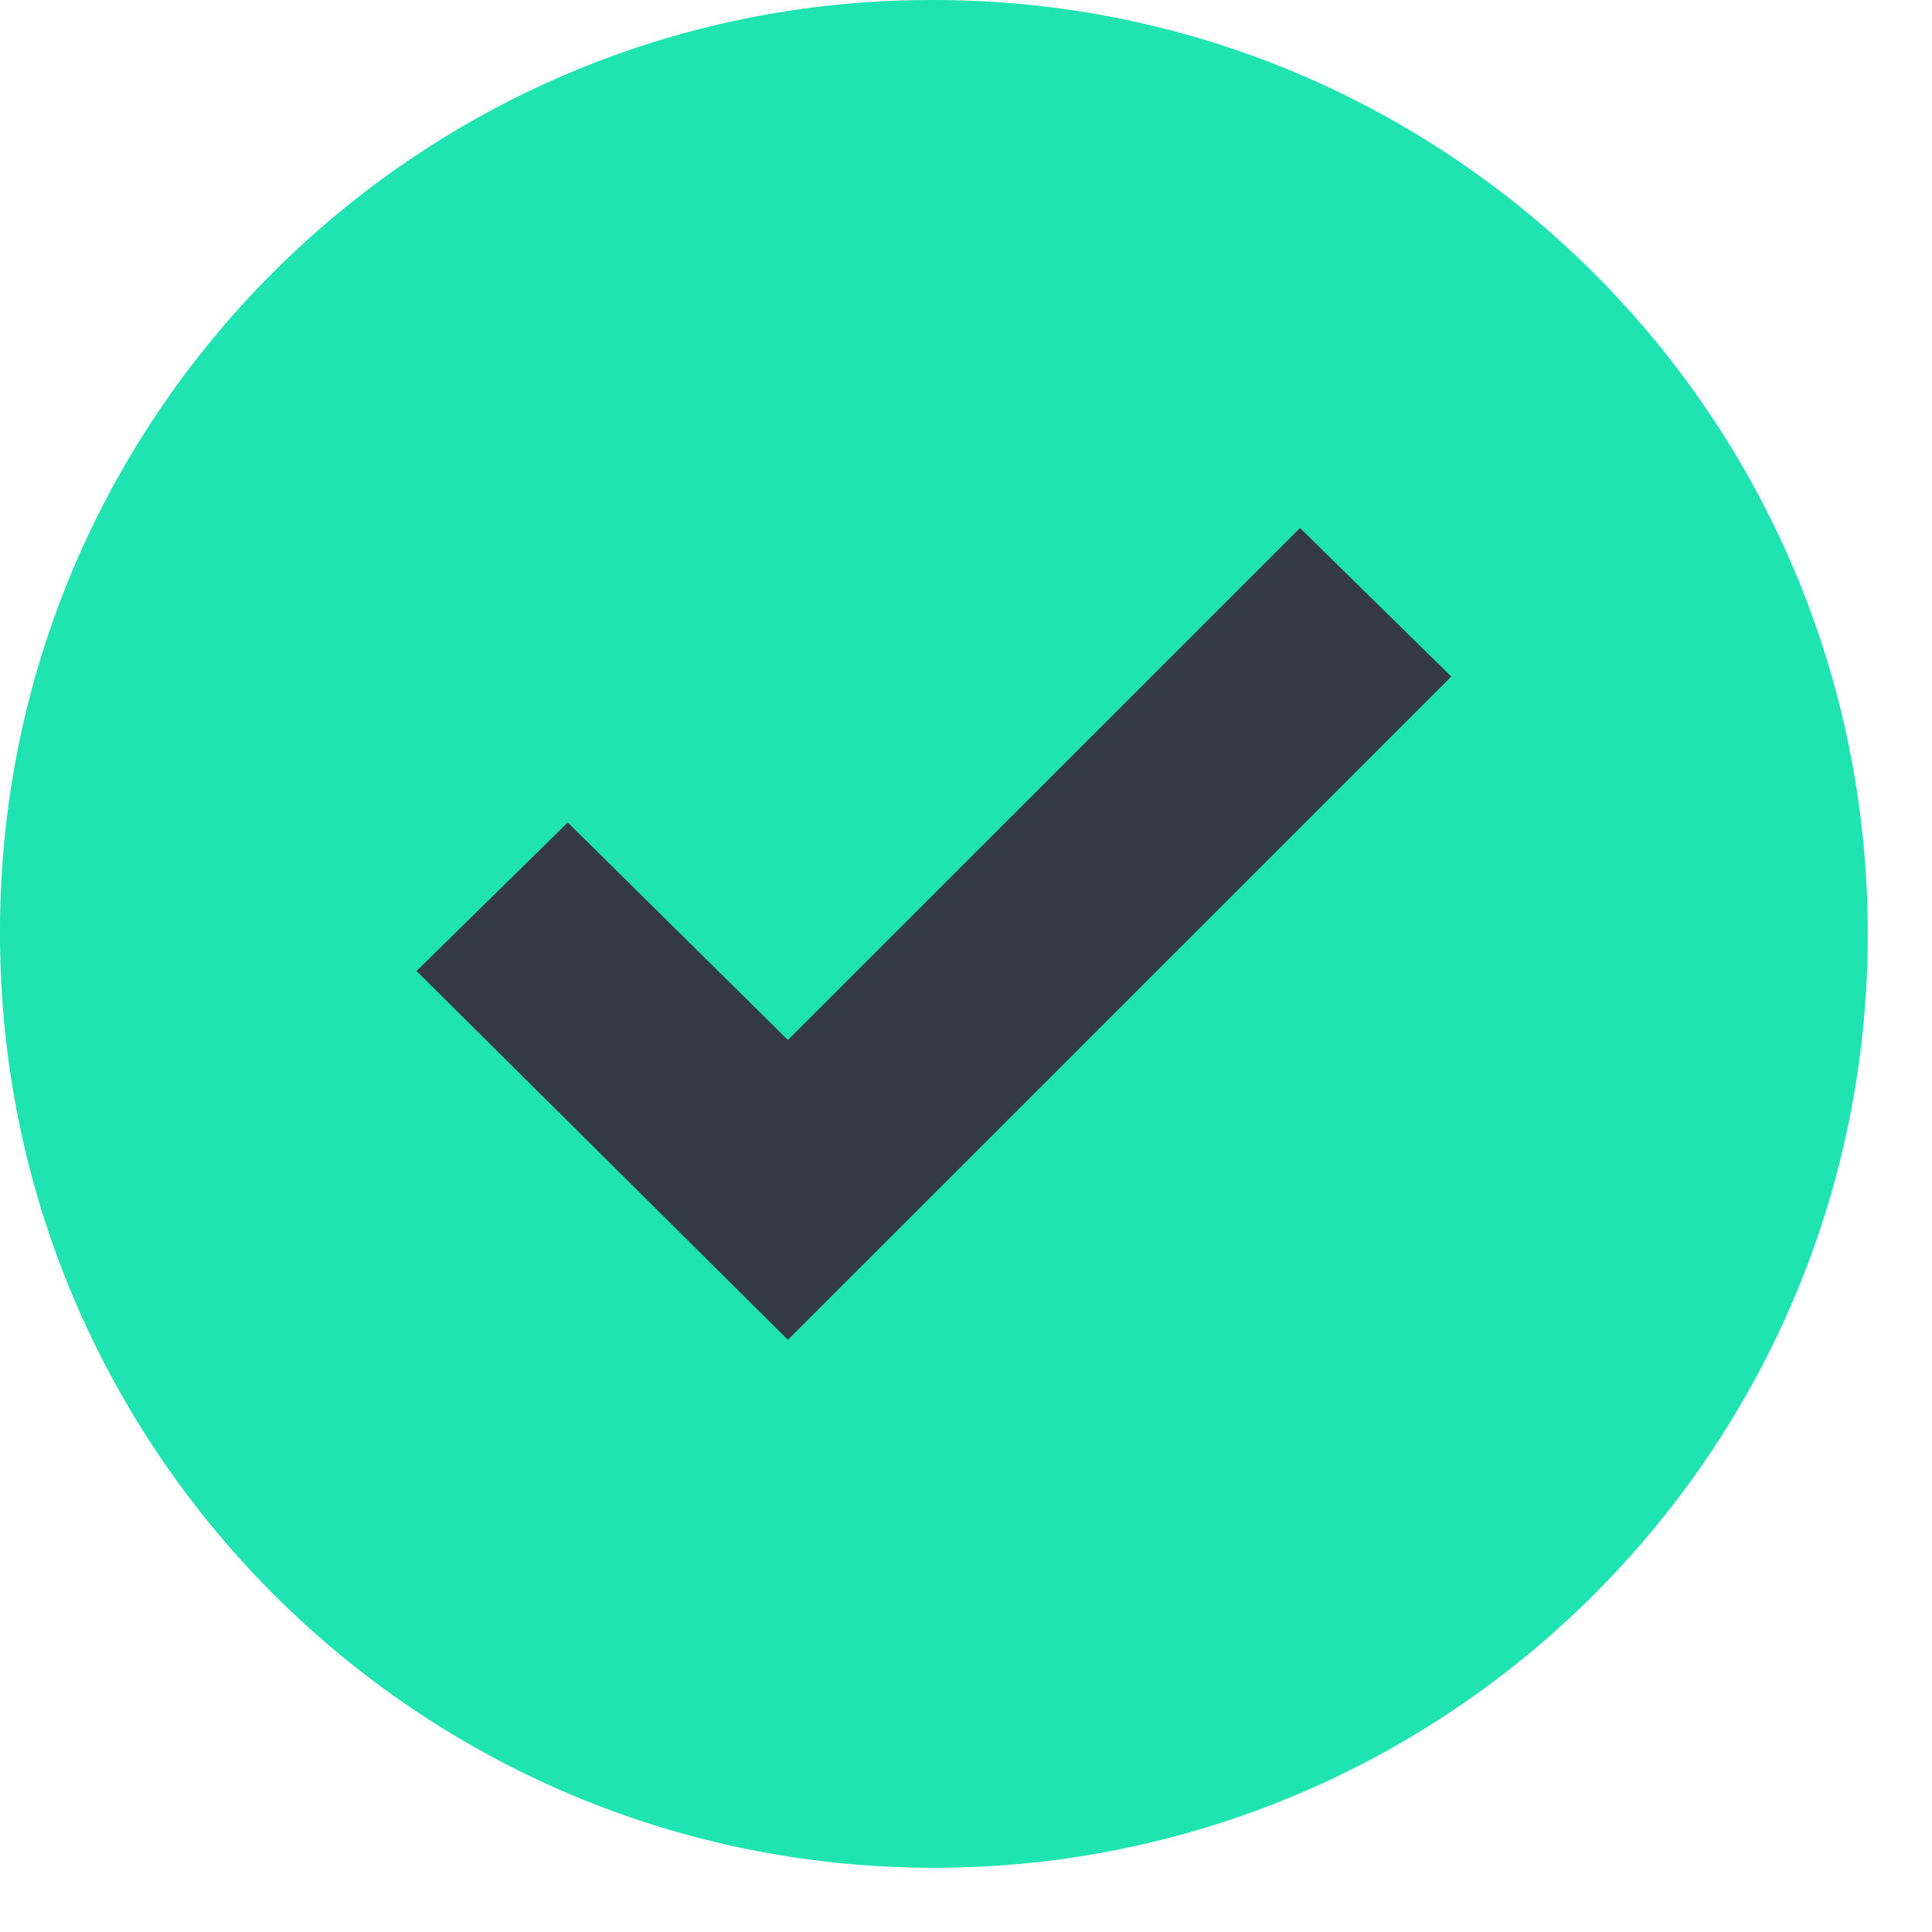
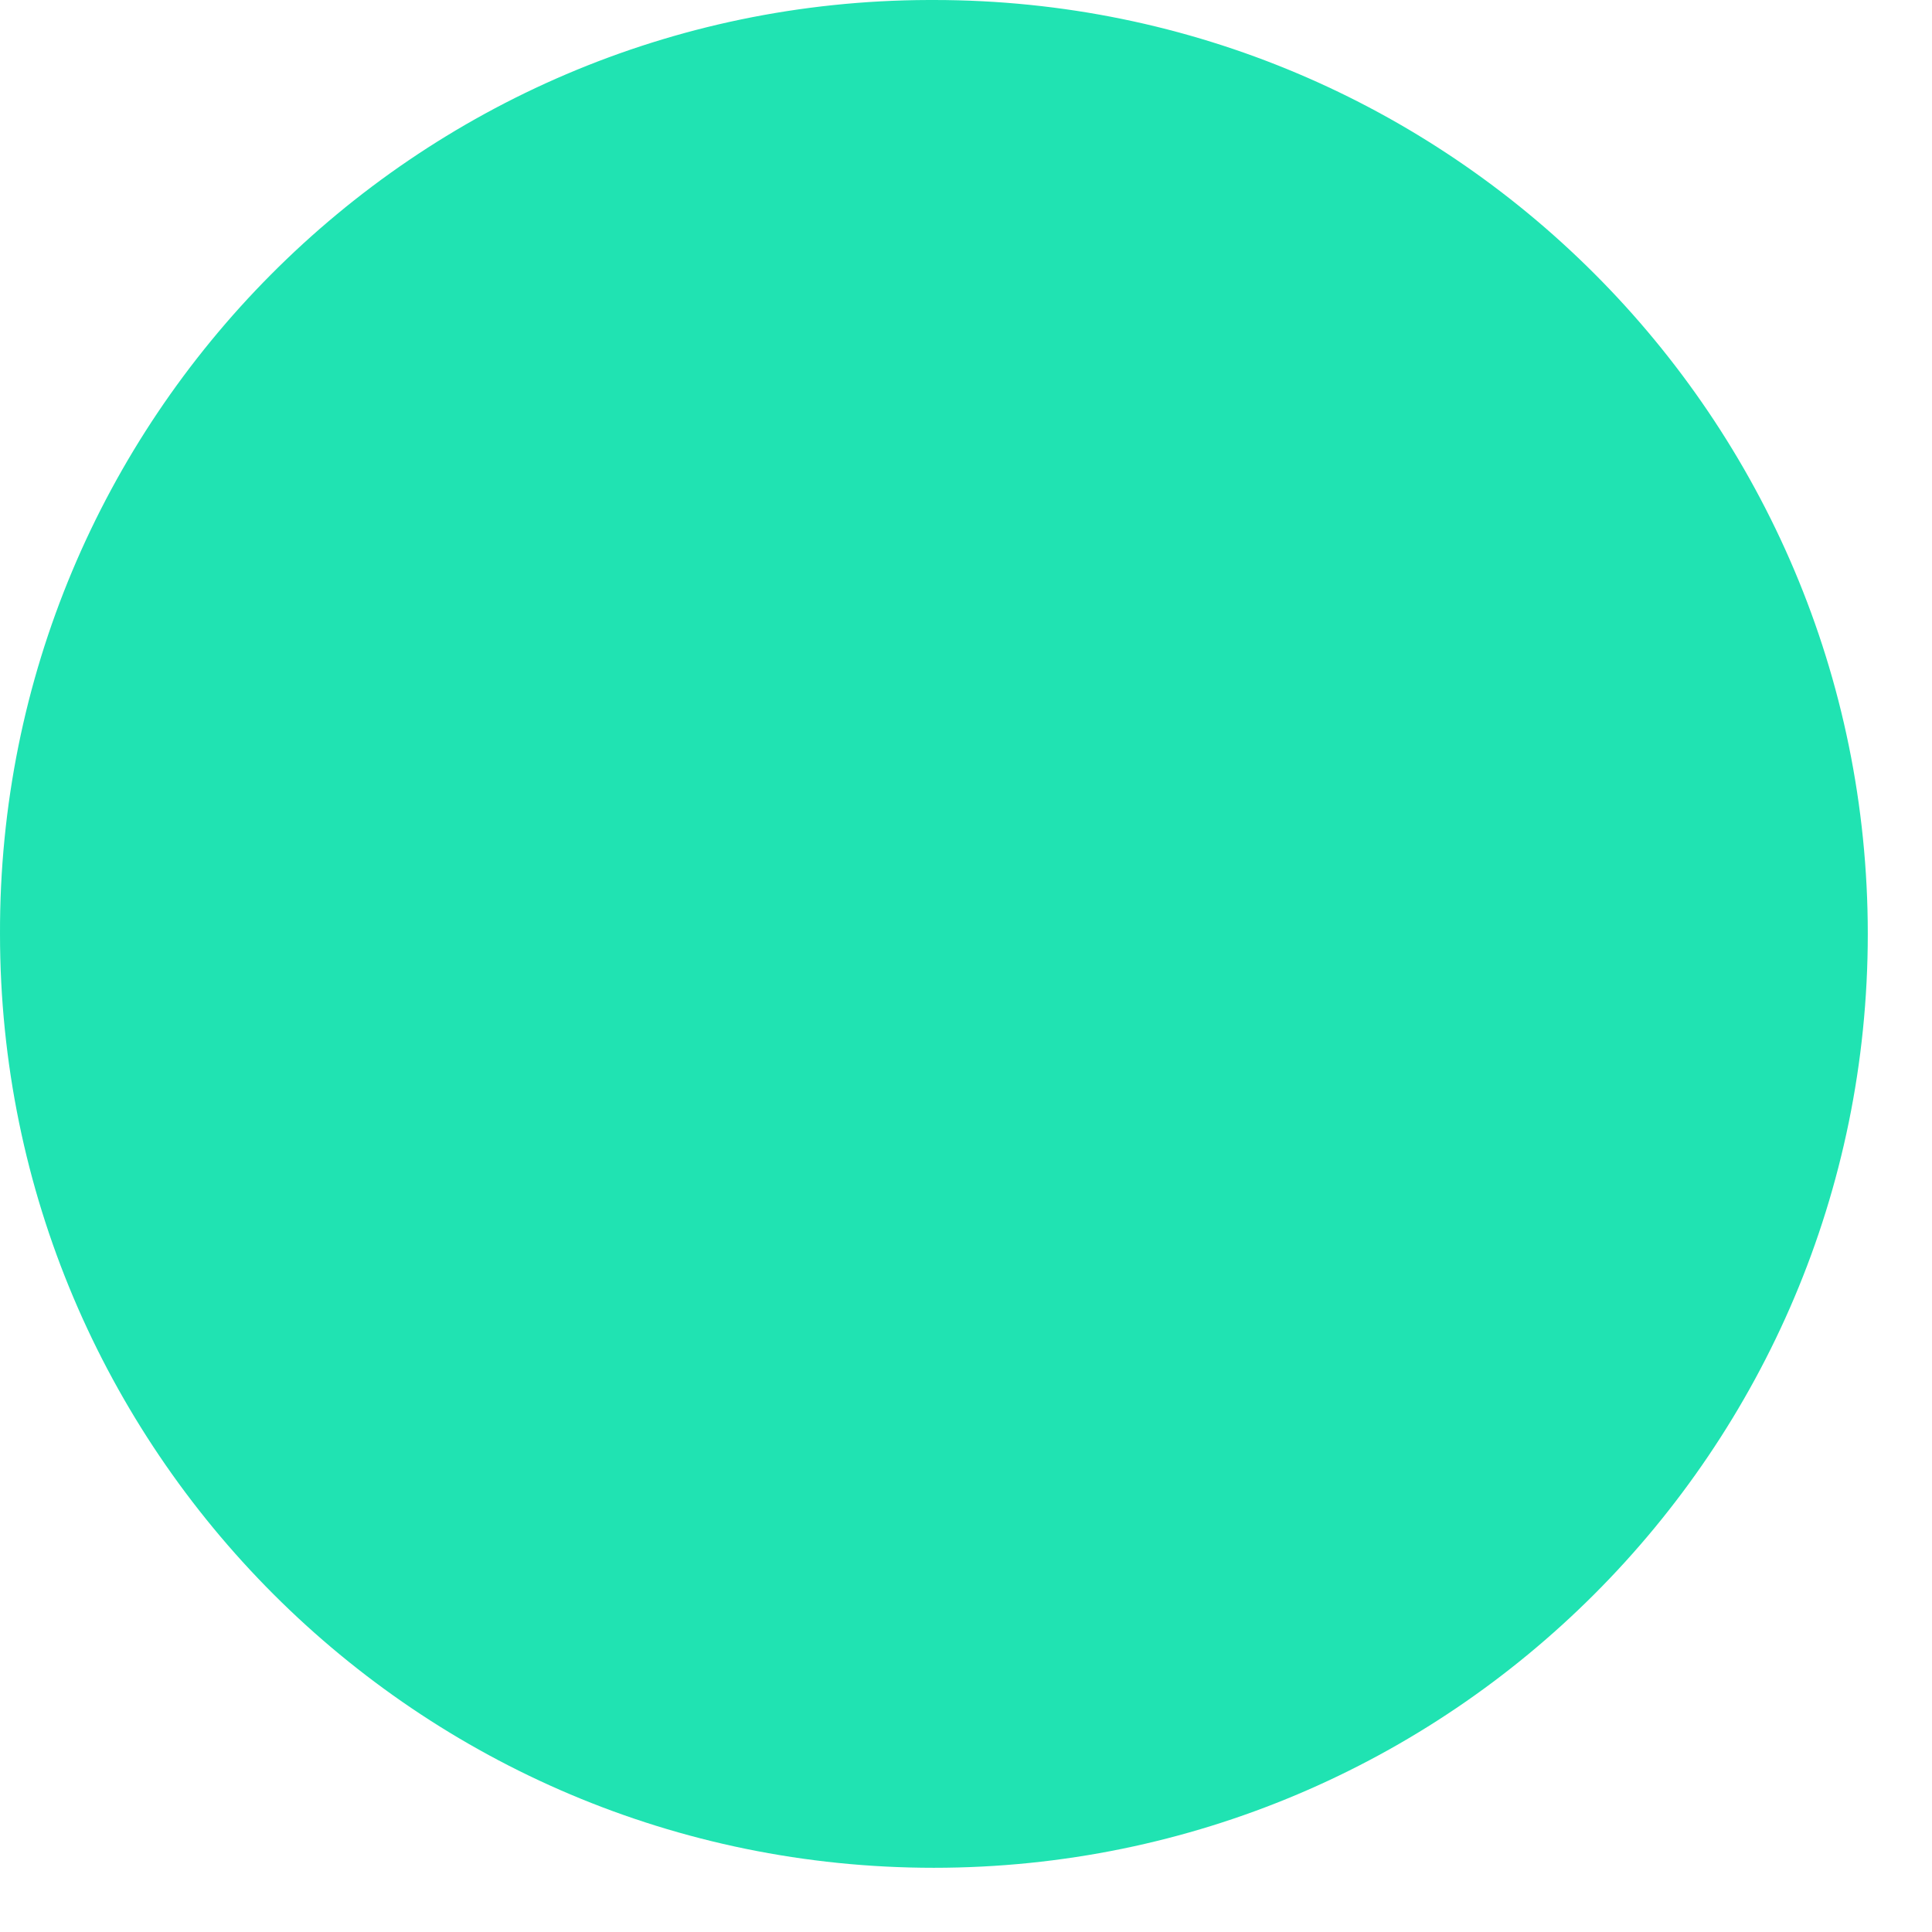
<svg xmlns="http://www.w3.org/2000/svg" width="17" height="17" viewBox="0 0 17 17" fill="none">
  <path d="M8.217 0C12.756 0 16.435 3.679 16.435 8.218C16.435 12.756 12.756 16.435 8.217 16.435C3.679 16.435 3.40847e-05 12.756 3.40847e-05 8.218C-0.013 3.692 3.645 0.013 8.171 0C8.186 0 8.202 0 8.217 0Z" fill="#20E3B2" />
-   <path d="M12.77 5.953L6.933 11.789L3.665 8.544L4.996 7.237L6.933 9.151L11.439 4.646L12.77 5.953Z" fill="#333945" />
</svg>